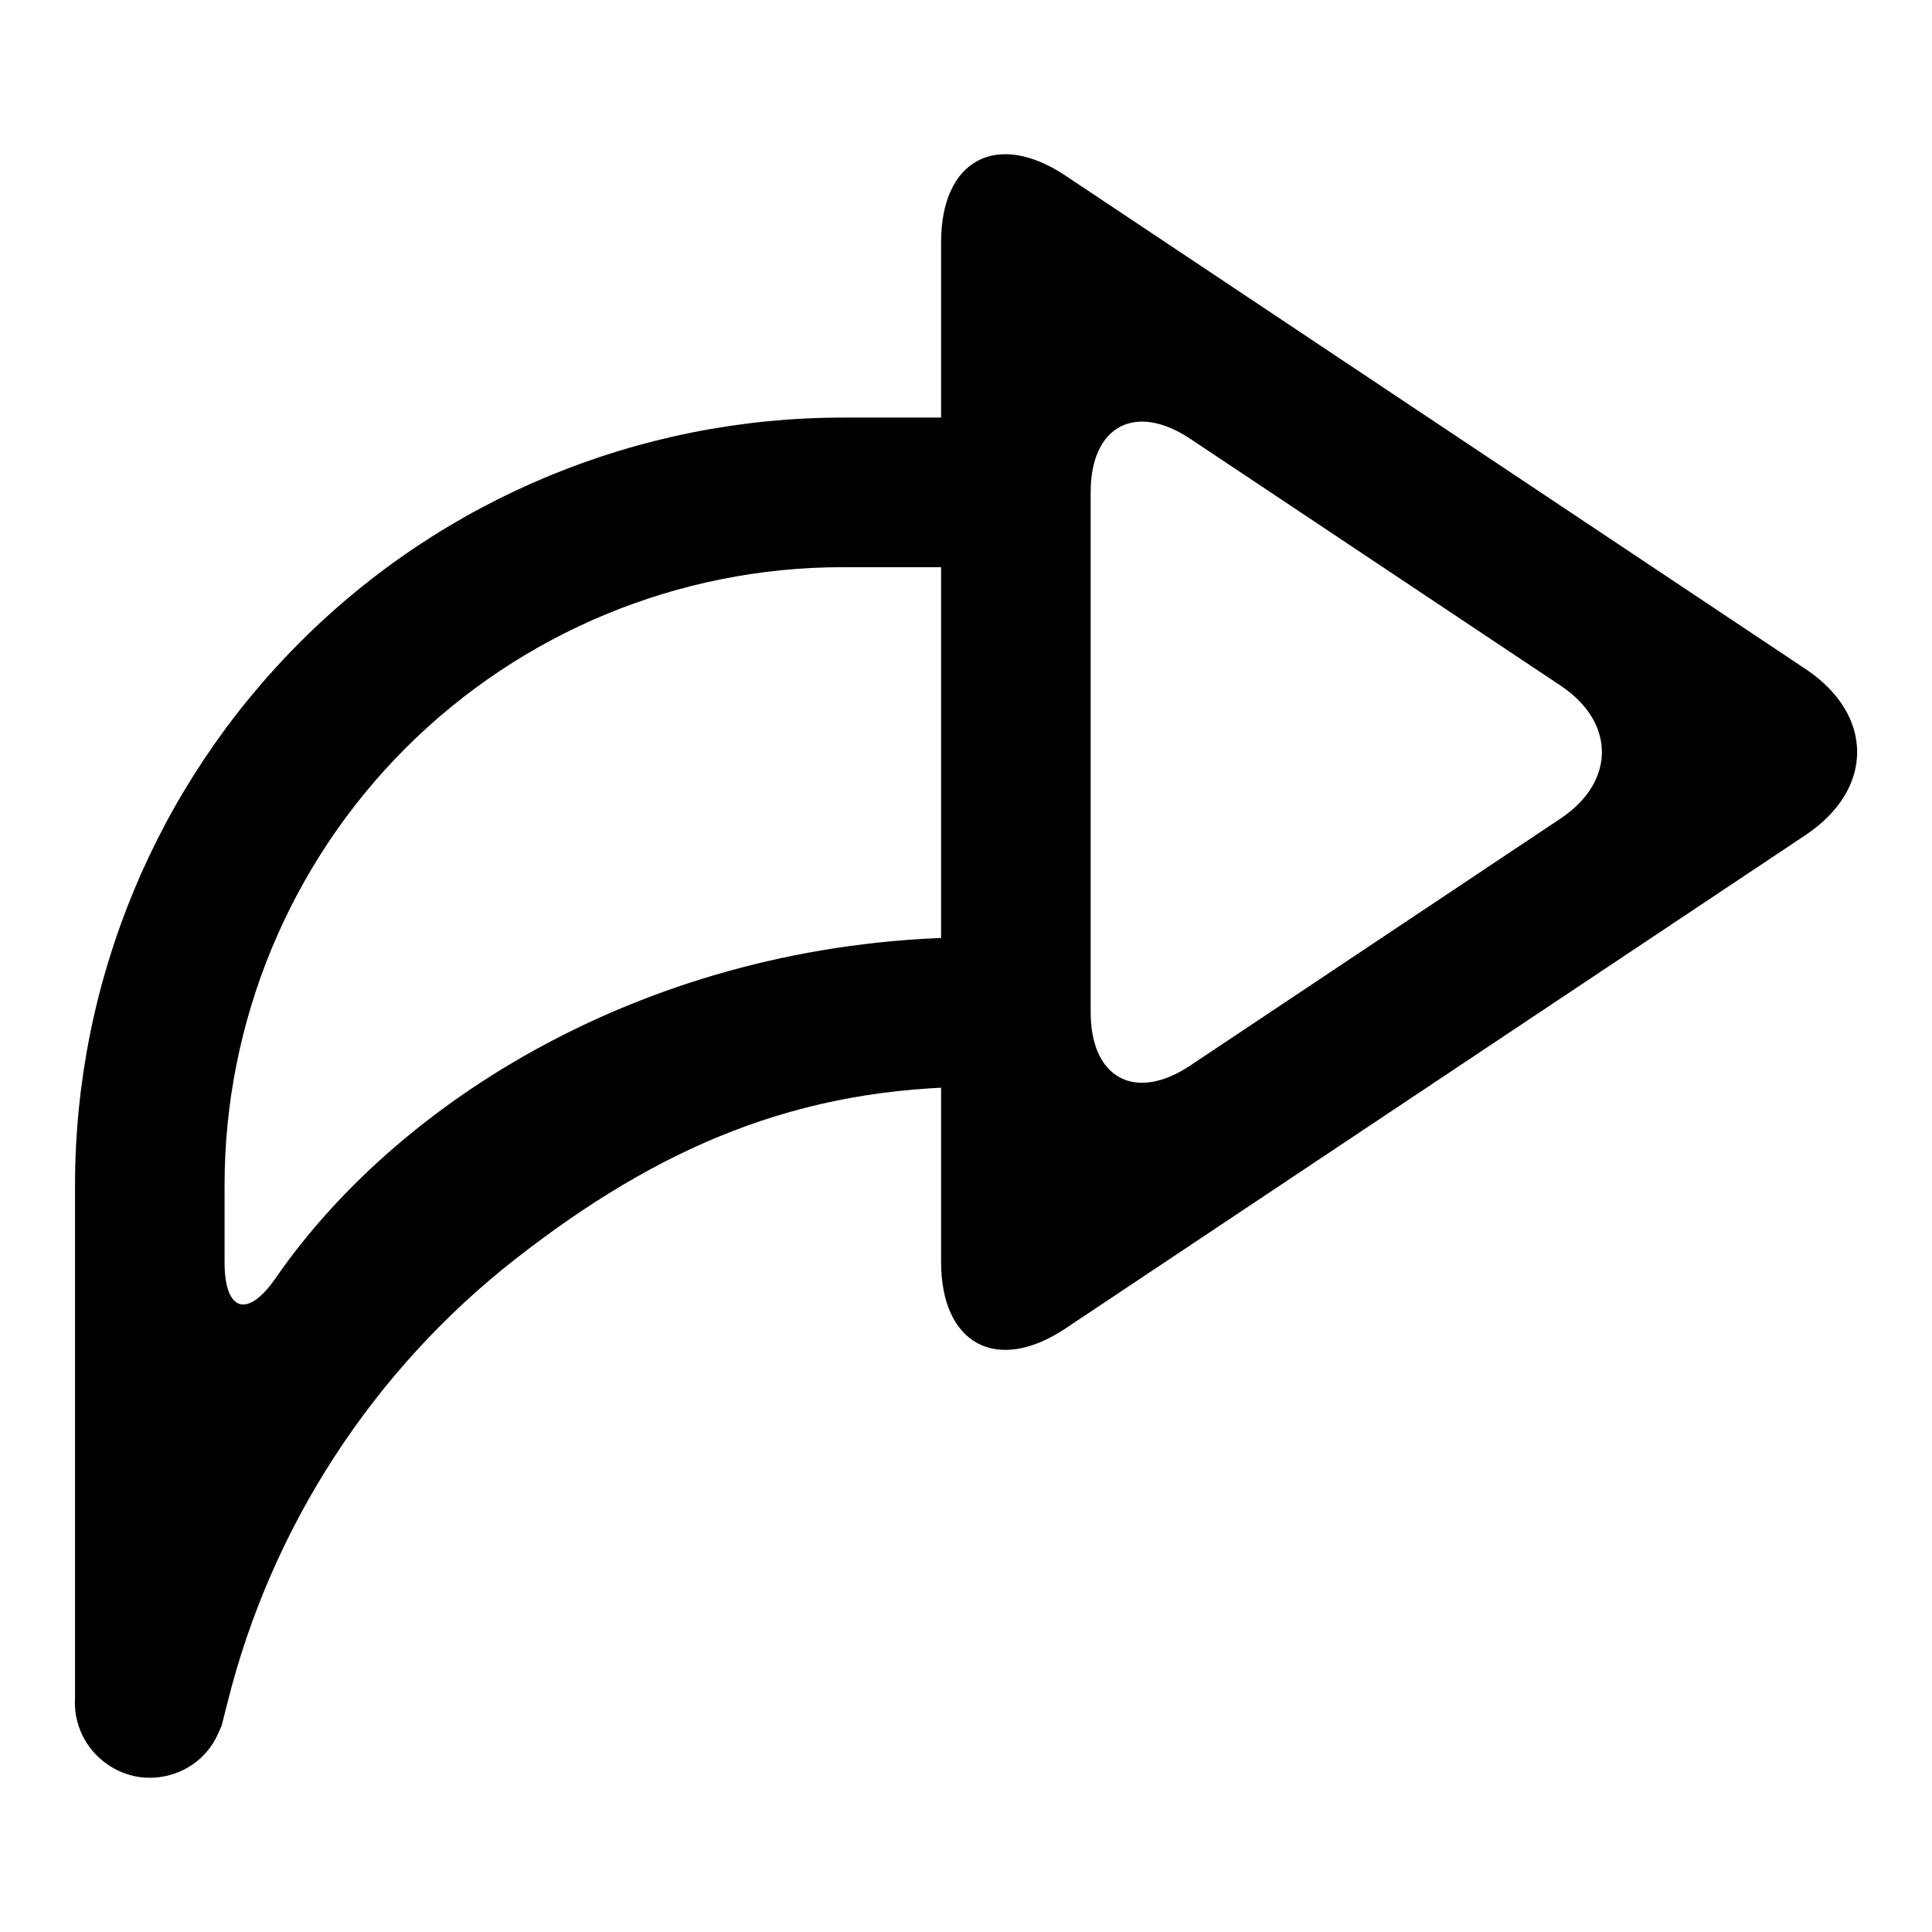
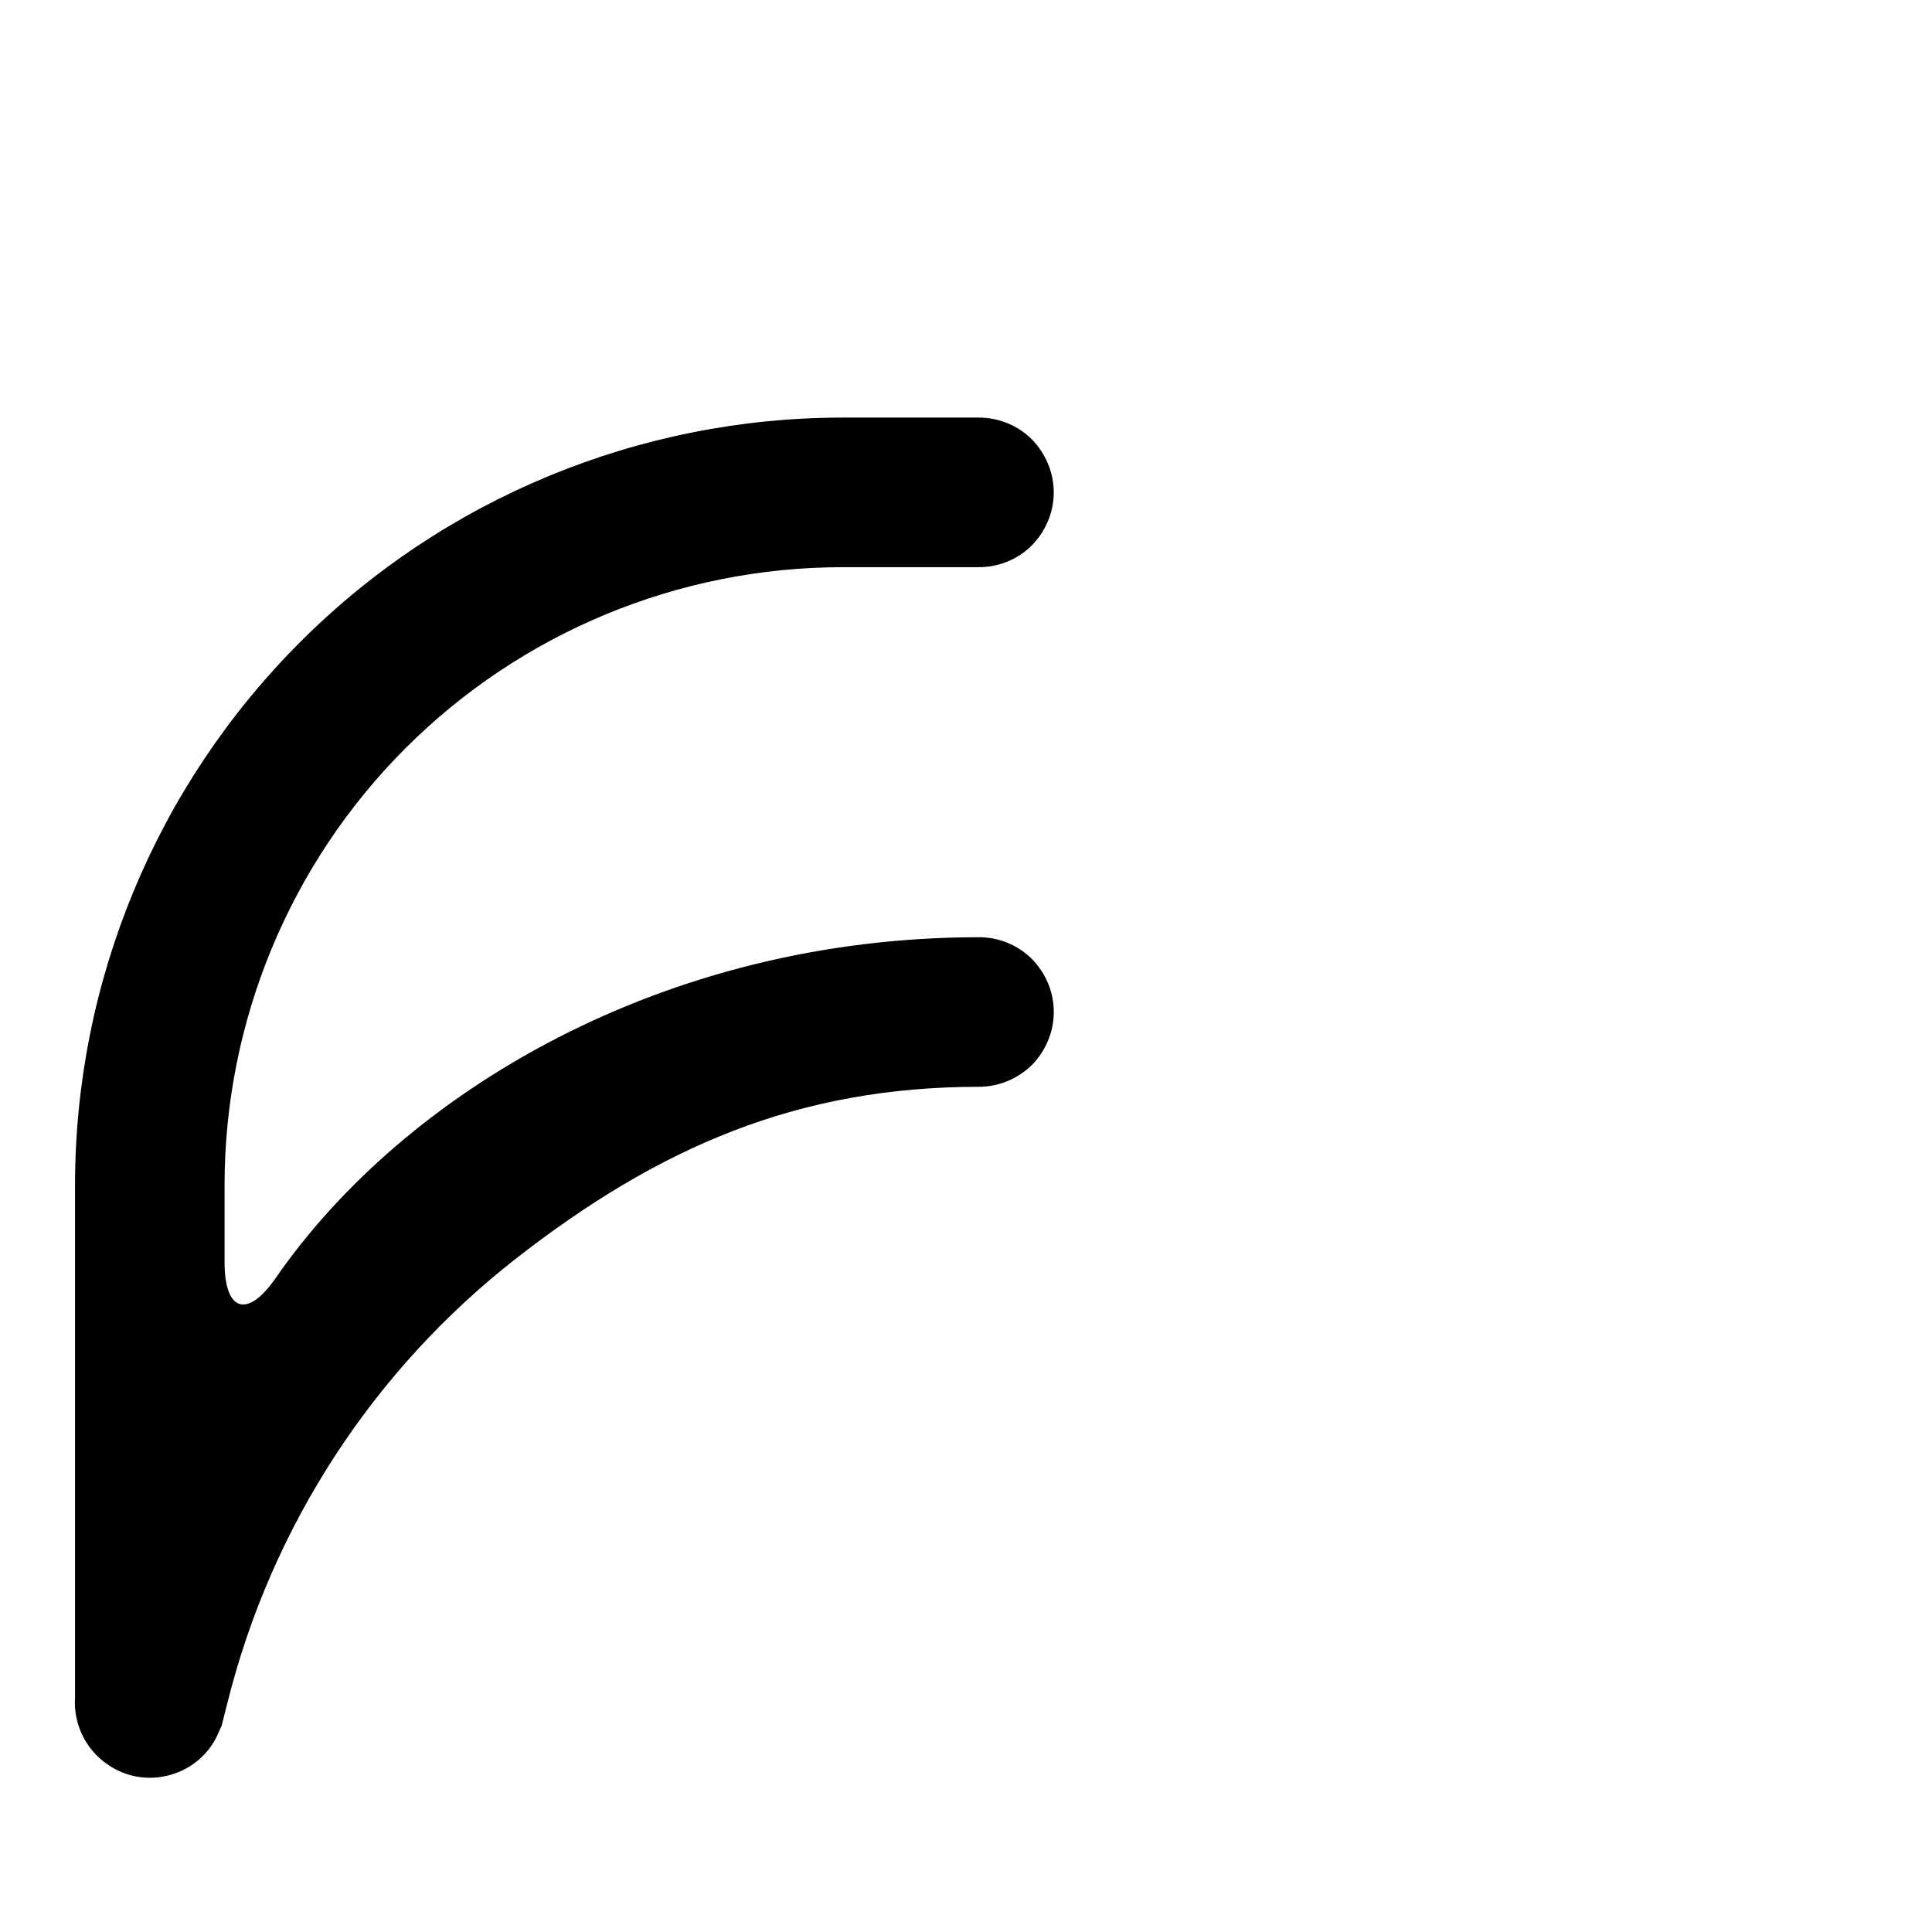
<svg xmlns="http://www.w3.org/2000/svg" fill="#000000" width="800px" height="800px" version="1.1" viewBox="144 144 512 512">
  <g>
    <path d="m403.45 392.37c5.227 0 10.305 2.062 14.027 5.785 3.648 3.731 5.789 8.723 5.789 14.035 0 5.234-2.141 10.305-5.789 14.035-3.723 3.644-8.801 5.789-14.027 5.789-48.043 0-84.891 16.012-122.79 45.586-37.82 29.566-64.695 70.949-76.344 117.49l-1.582 6.258-0.797 1.75c-2.297 5.551-7.051 9.664-12.766 11.258-5.789 1.66-11.887 0.629-16.809-2.859-5.707-3.961-8.957-10.699-8.477-17.68v-135.72c0-53.984 21.48-105.76 59.613-143.89 38.055-38.133 89.906-59.539 143.81-59.539h36.133c5.227 0 10.305 2.062 14.027 5.785 3.648 3.734 5.789 8.805 5.789 14.039s-2.141 10.305-5.789 14.027c-3.723 3.731-8.801 5.793-14.027 5.793h-36.133c-43.445 0-85.141 17.277-115.83 47.957-30.676 30.684-47.965 72.383-47.965 115.83v20.375c0 13.129 6.07 15.02 13.543 4.227 34.027-49.176 102.74-90.324 186.38-90.324z" />
-     <path d="m622.51 365.29-196.13 130.76c-18.211 12.129-32.984 4.219-32.984-17.66v-270.18c0-21.883 14.773-29.785 32.984-17.656l196.13 130.75c18.203 12.141 18.203 31.844 0 43.98zm-64.91-4.391-98.18 65.488c-14.566 9.715-26.379 3.383-26.379-14.117v-137.86c0-17.508 11.82-23.832 26.387-14.125l98.164 65.426c14.57 9.707 14.57 25.473 0.008 35.188z" fill-rule="evenodd" />
  </g>
</svg>